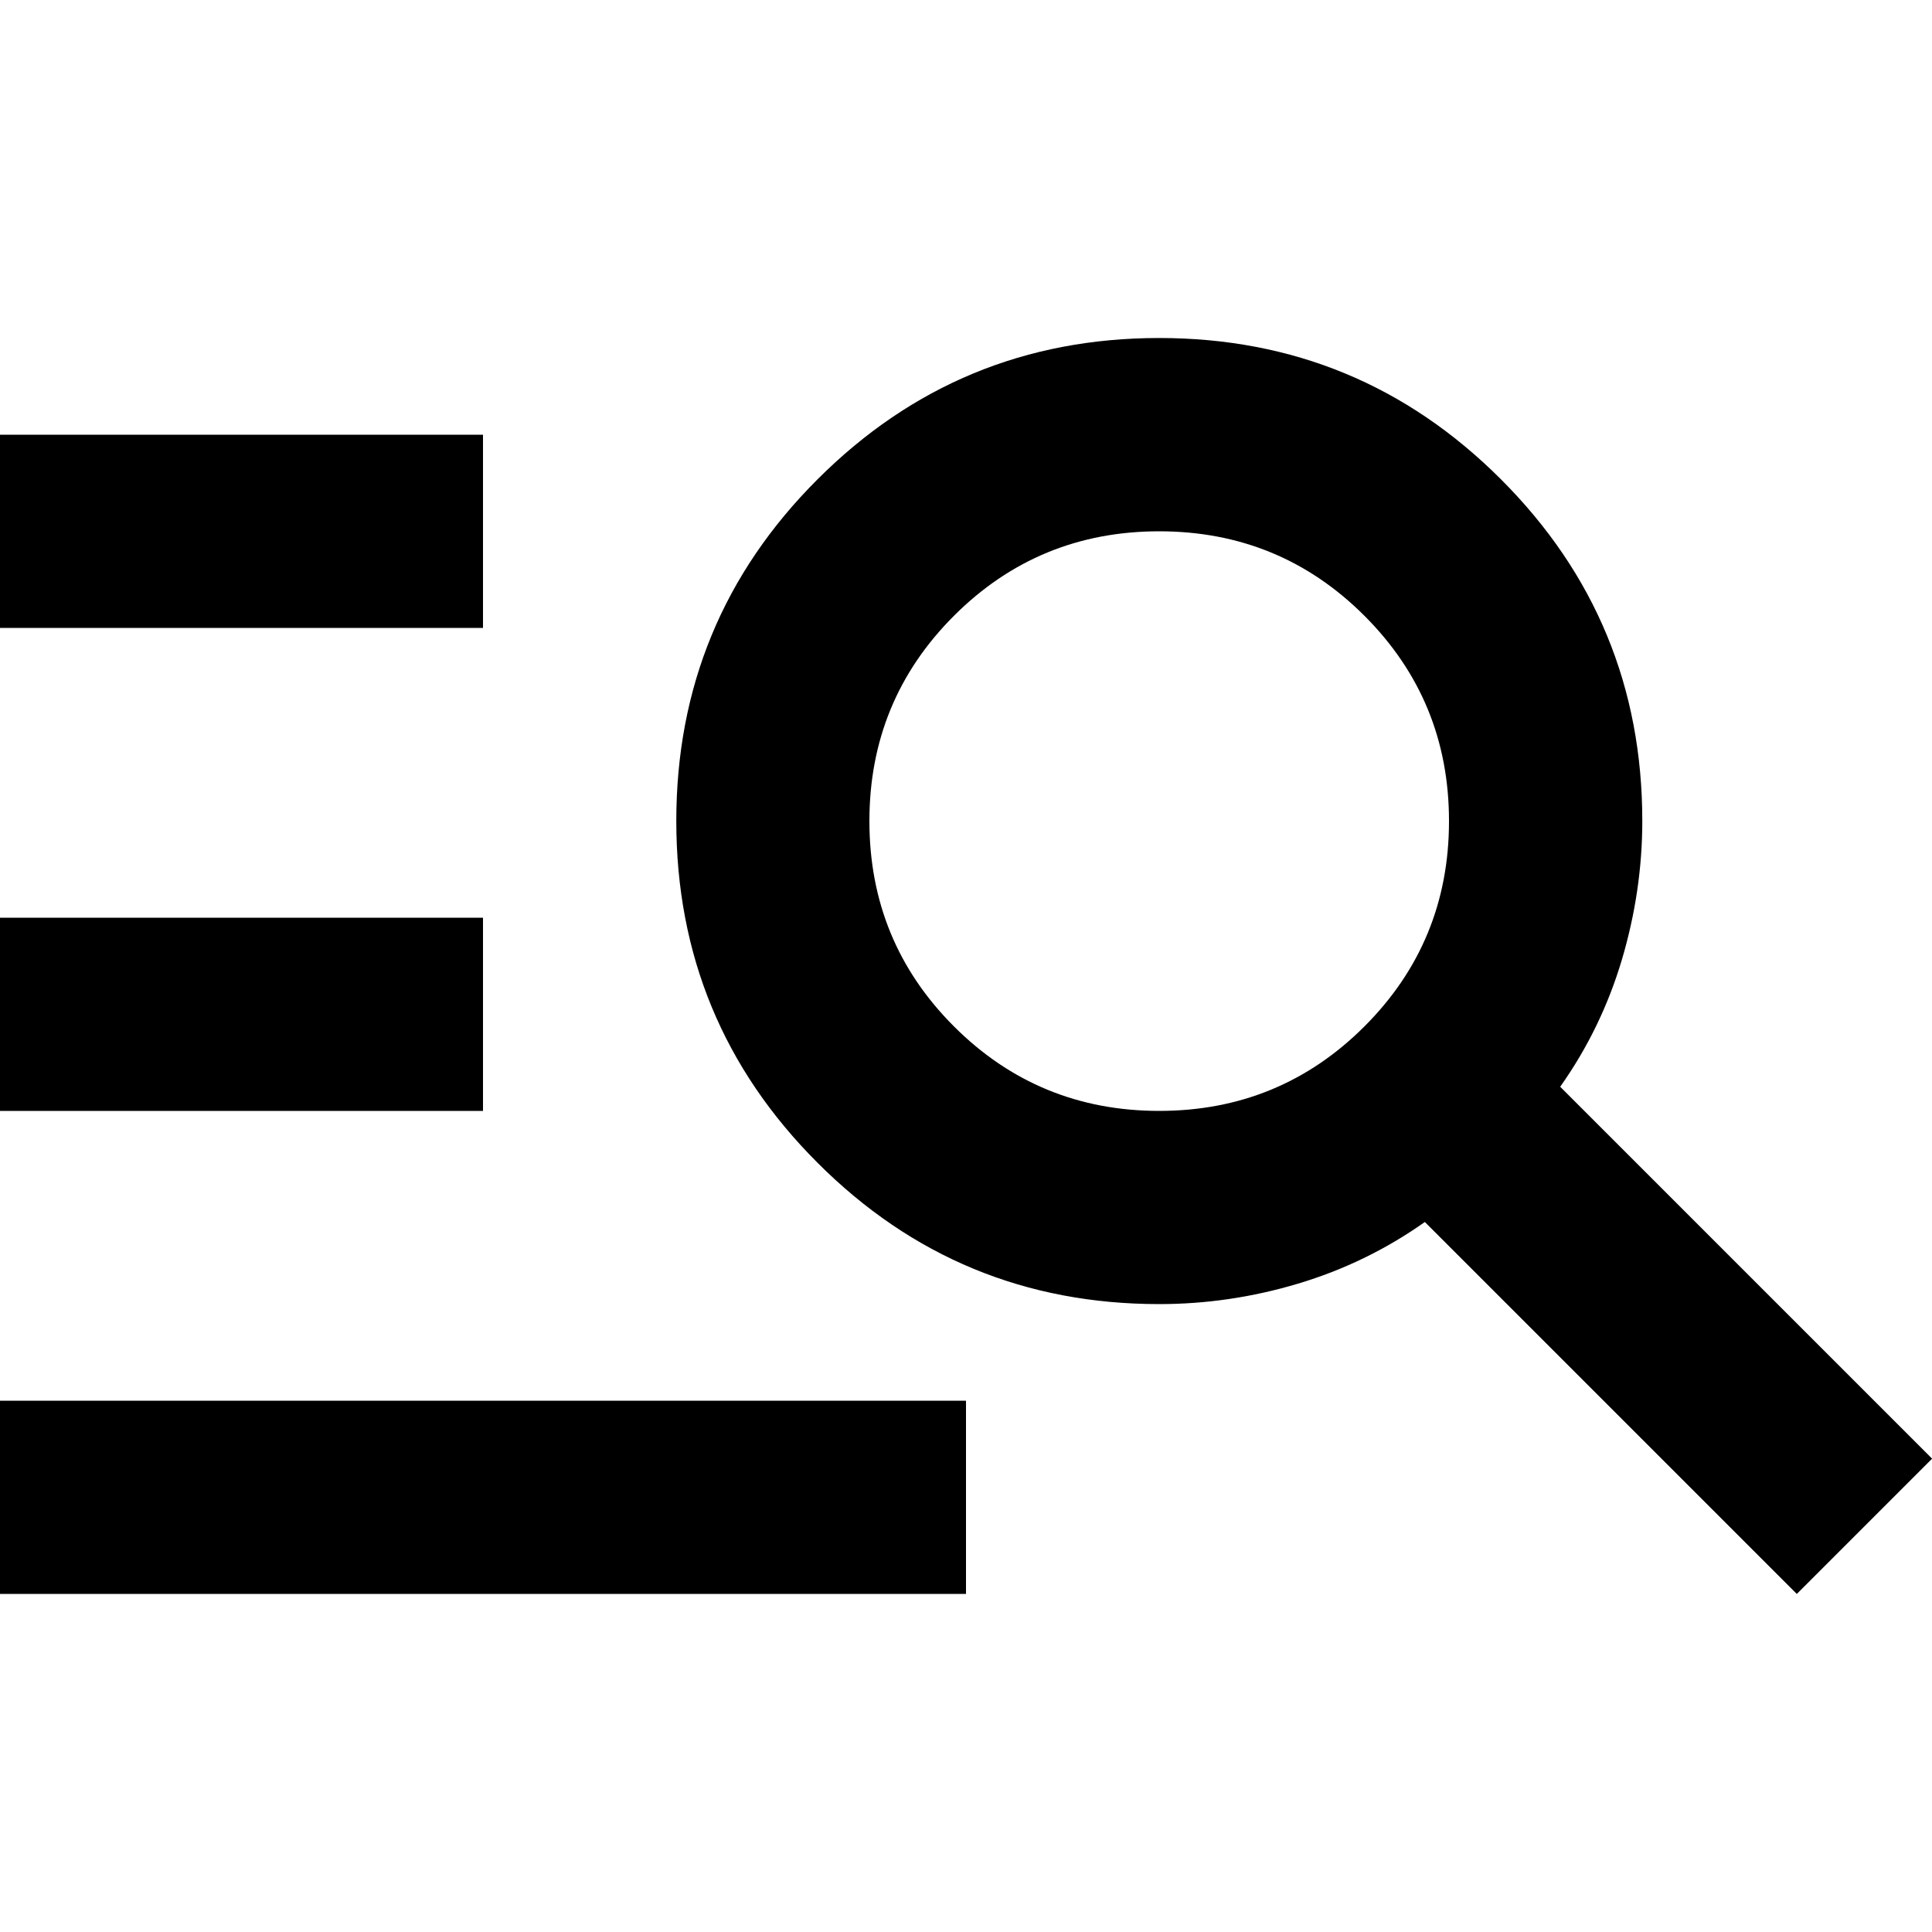
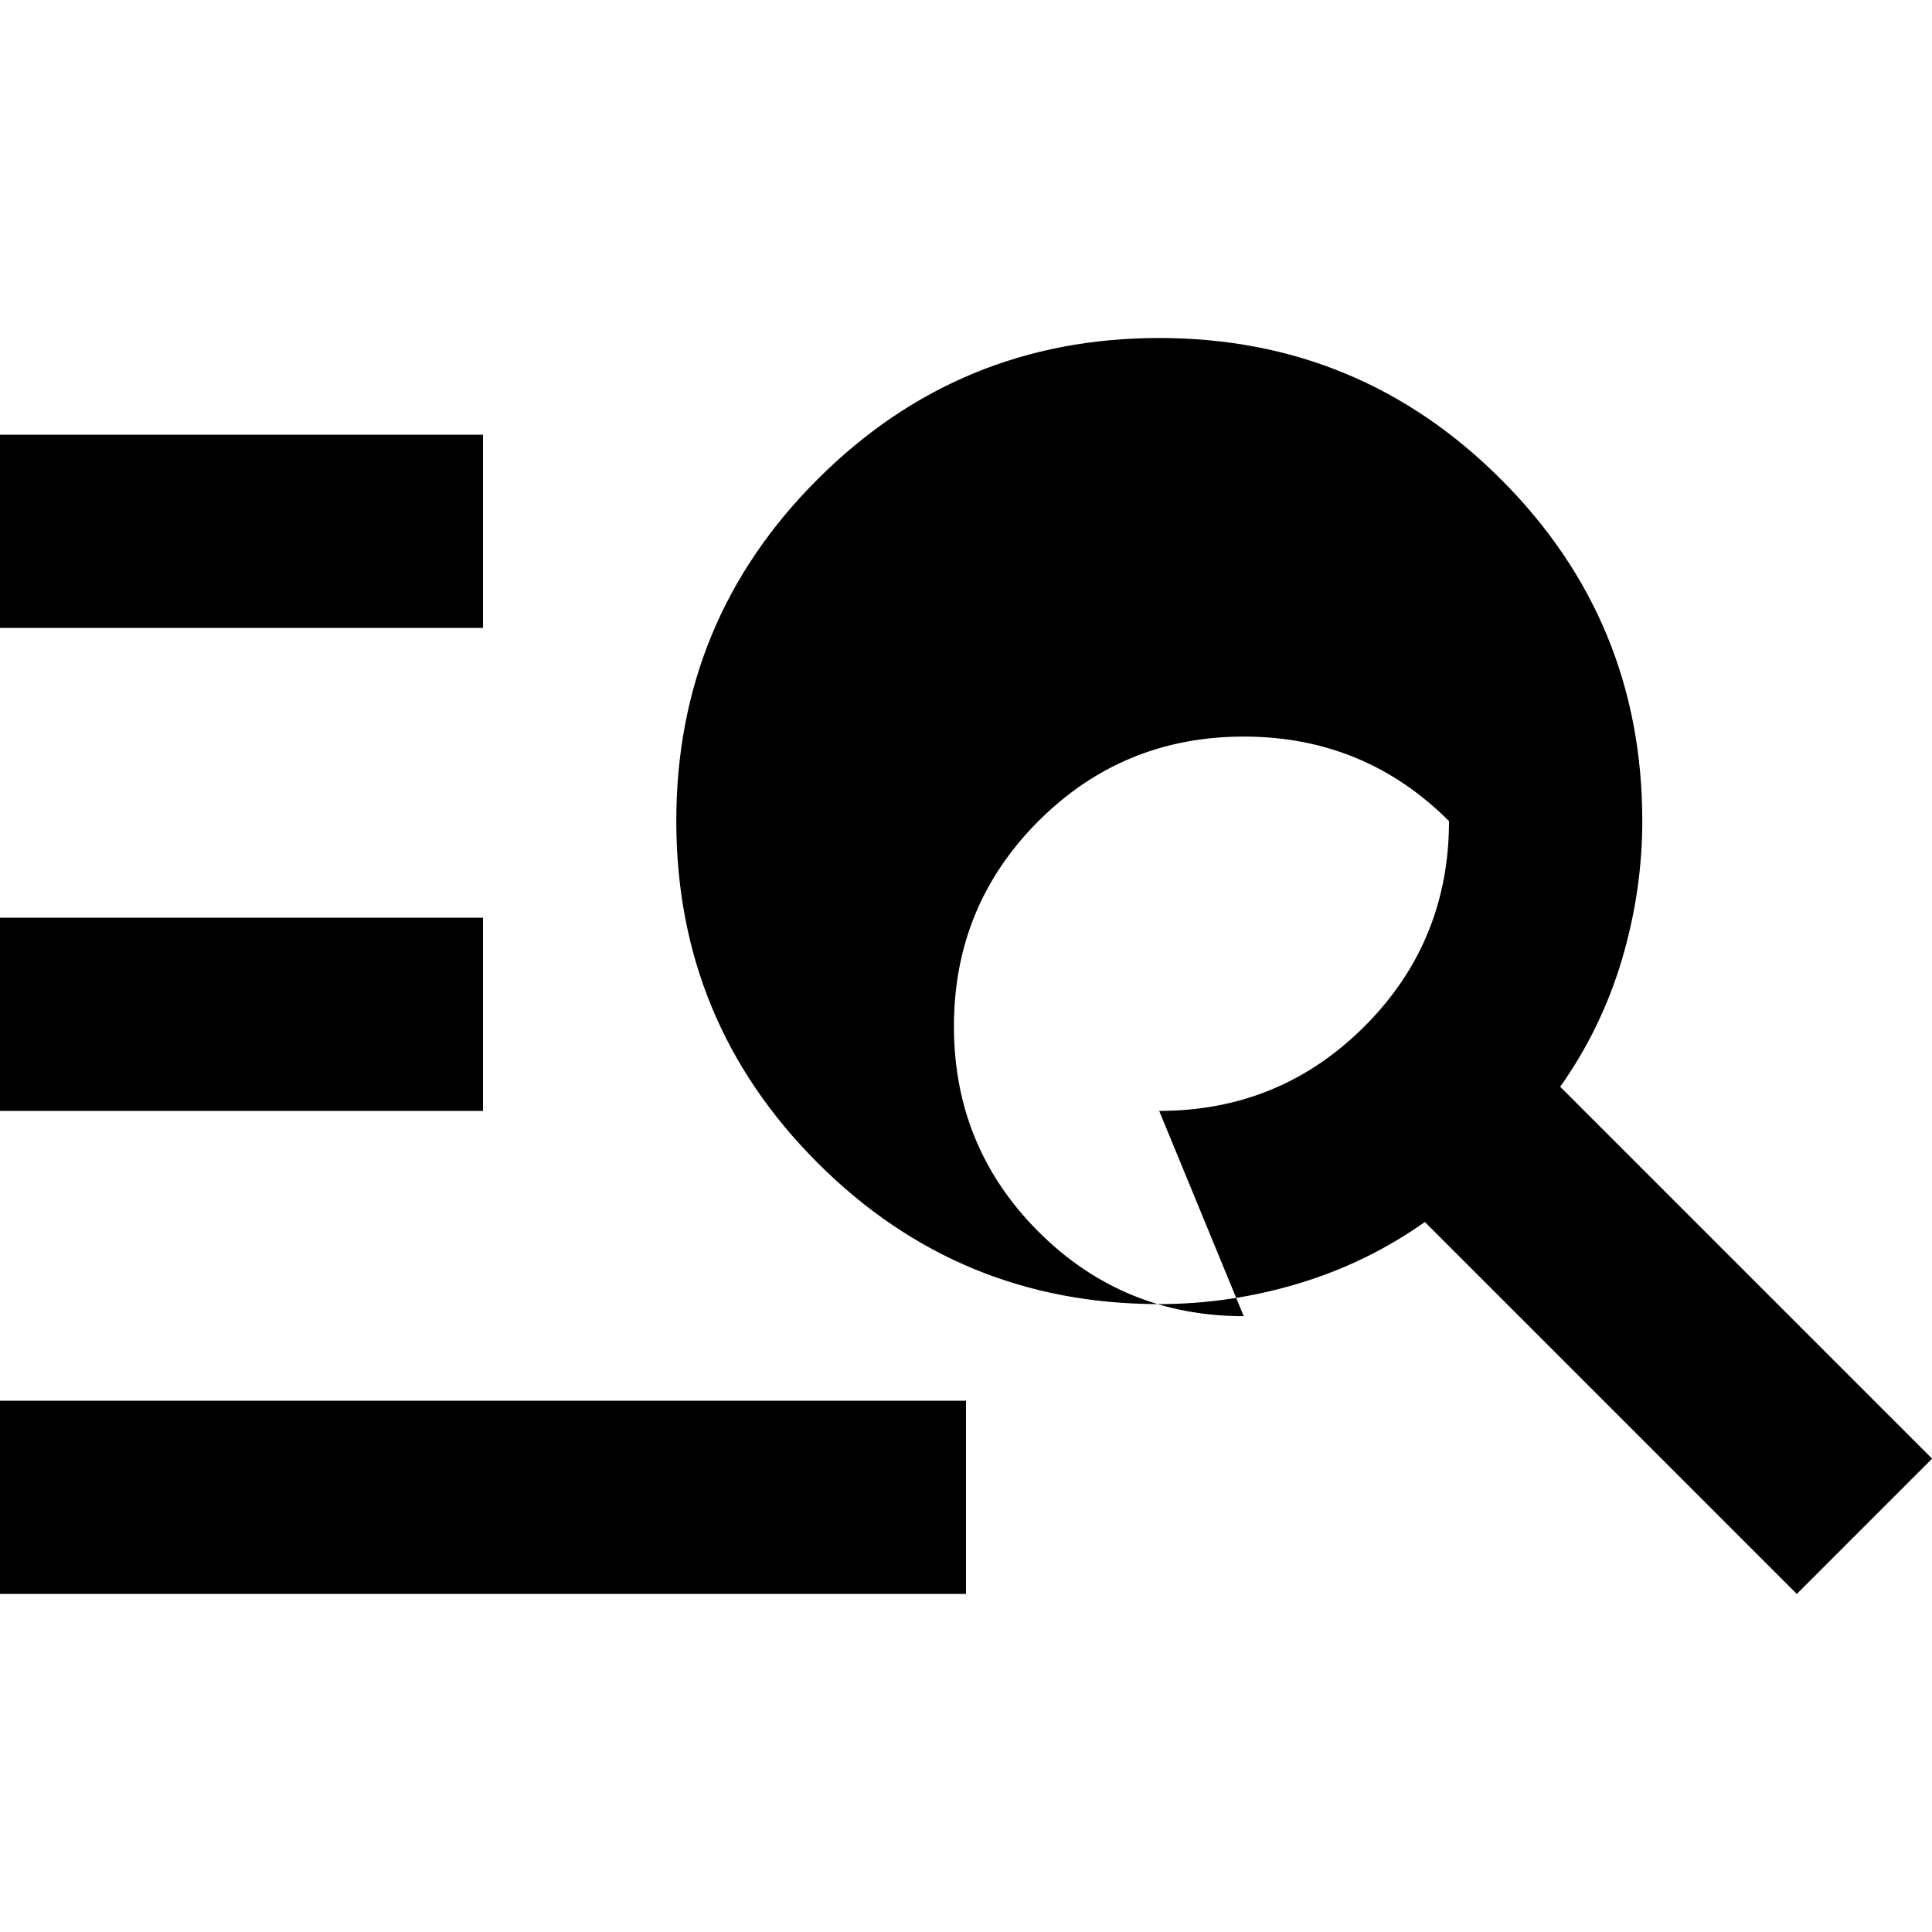
<svg xmlns="http://www.w3.org/2000/svg" id="Layer_1" data-name="Layer 1" viewBox="0 0 200 200">
  <defs>
    <style>
      .cls-1 {
        stroke-width: 0px;
      }
    </style>
  </defs>
-   <path class="cls-1" d="m0,165v-20h100v20H0Zm0-50v-20h50v20H0Zm0-50v-20h50v20H0Zm186,100l-38.5-38.5c-4,2.83-8.38,4.96-13.12,6.38s-9.54,2.12-14.38,2.12c-13.83,0-25.62-4.87-35.37-14.63-9.75-9.75-14.62-21.54-14.62-35.38s4.87-25.63,14.62-35.37c9.75-9.75,21.54-14.63,35.37-14.63s25.63,4.88,35.38,14.63c9.75,9.75,14.63,21.54,14.63,35.37,0,4.83-.71,9.63-2.12,14.38-1.42,4.75-3.54,9.12-6.38,13.13l38.5,38.5-14,14Zm-66-50c8.33,0,15.42-2.92,21.25-8.75,5.83-5.83,8.75-12.92,8.75-21.25s-2.92-15.42-8.75-21.25c-5.83-5.83-12.92-8.75-21.25-8.75s-15.42,2.92-21.25,8.75c-5.83,5.83-8.75,12.92-8.75,21.25s2.92,15.42,8.75,21.25c5.83,5.83,12.92,8.75,21.25,8.75Z" />
+   <path class="cls-1" d="m0,165v-20h100v20H0Zm0-50v-20h50v20H0Zm0-50v-20h50v20H0Zm186,100l-38.5-38.5c-4,2.83-8.38,4.96-13.12,6.38s-9.54,2.12-14.38,2.12c-13.83,0-25.62-4.87-35.37-14.63-9.75-9.75-14.62-21.54-14.62-35.38s4.87-25.63,14.62-35.37c9.75-9.75,21.54-14.63,35.37-14.63s25.63,4.88,35.38,14.63c9.75,9.75,14.63,21.54,14.63,35.37,0,4.83-.71,9.63-2.12,14.38-1.42,4.75-3.54,9.12-6.38,13.13l38.5,38.5-14,14Zm-66-50c8.33,0,15.42-2.92,21.25-8.75,5.83-5.83,8.75-12.92,8.75-21.25c-5.83-5.83-12.92-8.75-21.25-8.75s-15.42,2.92-21.25,8.75c-5.83,5.83-8.75,12.92-8.75,21.25s2.92,15.42,8.75,21.25c5.83,5.83,12.92,8.75,21.25,8.75Z" />
</svg>